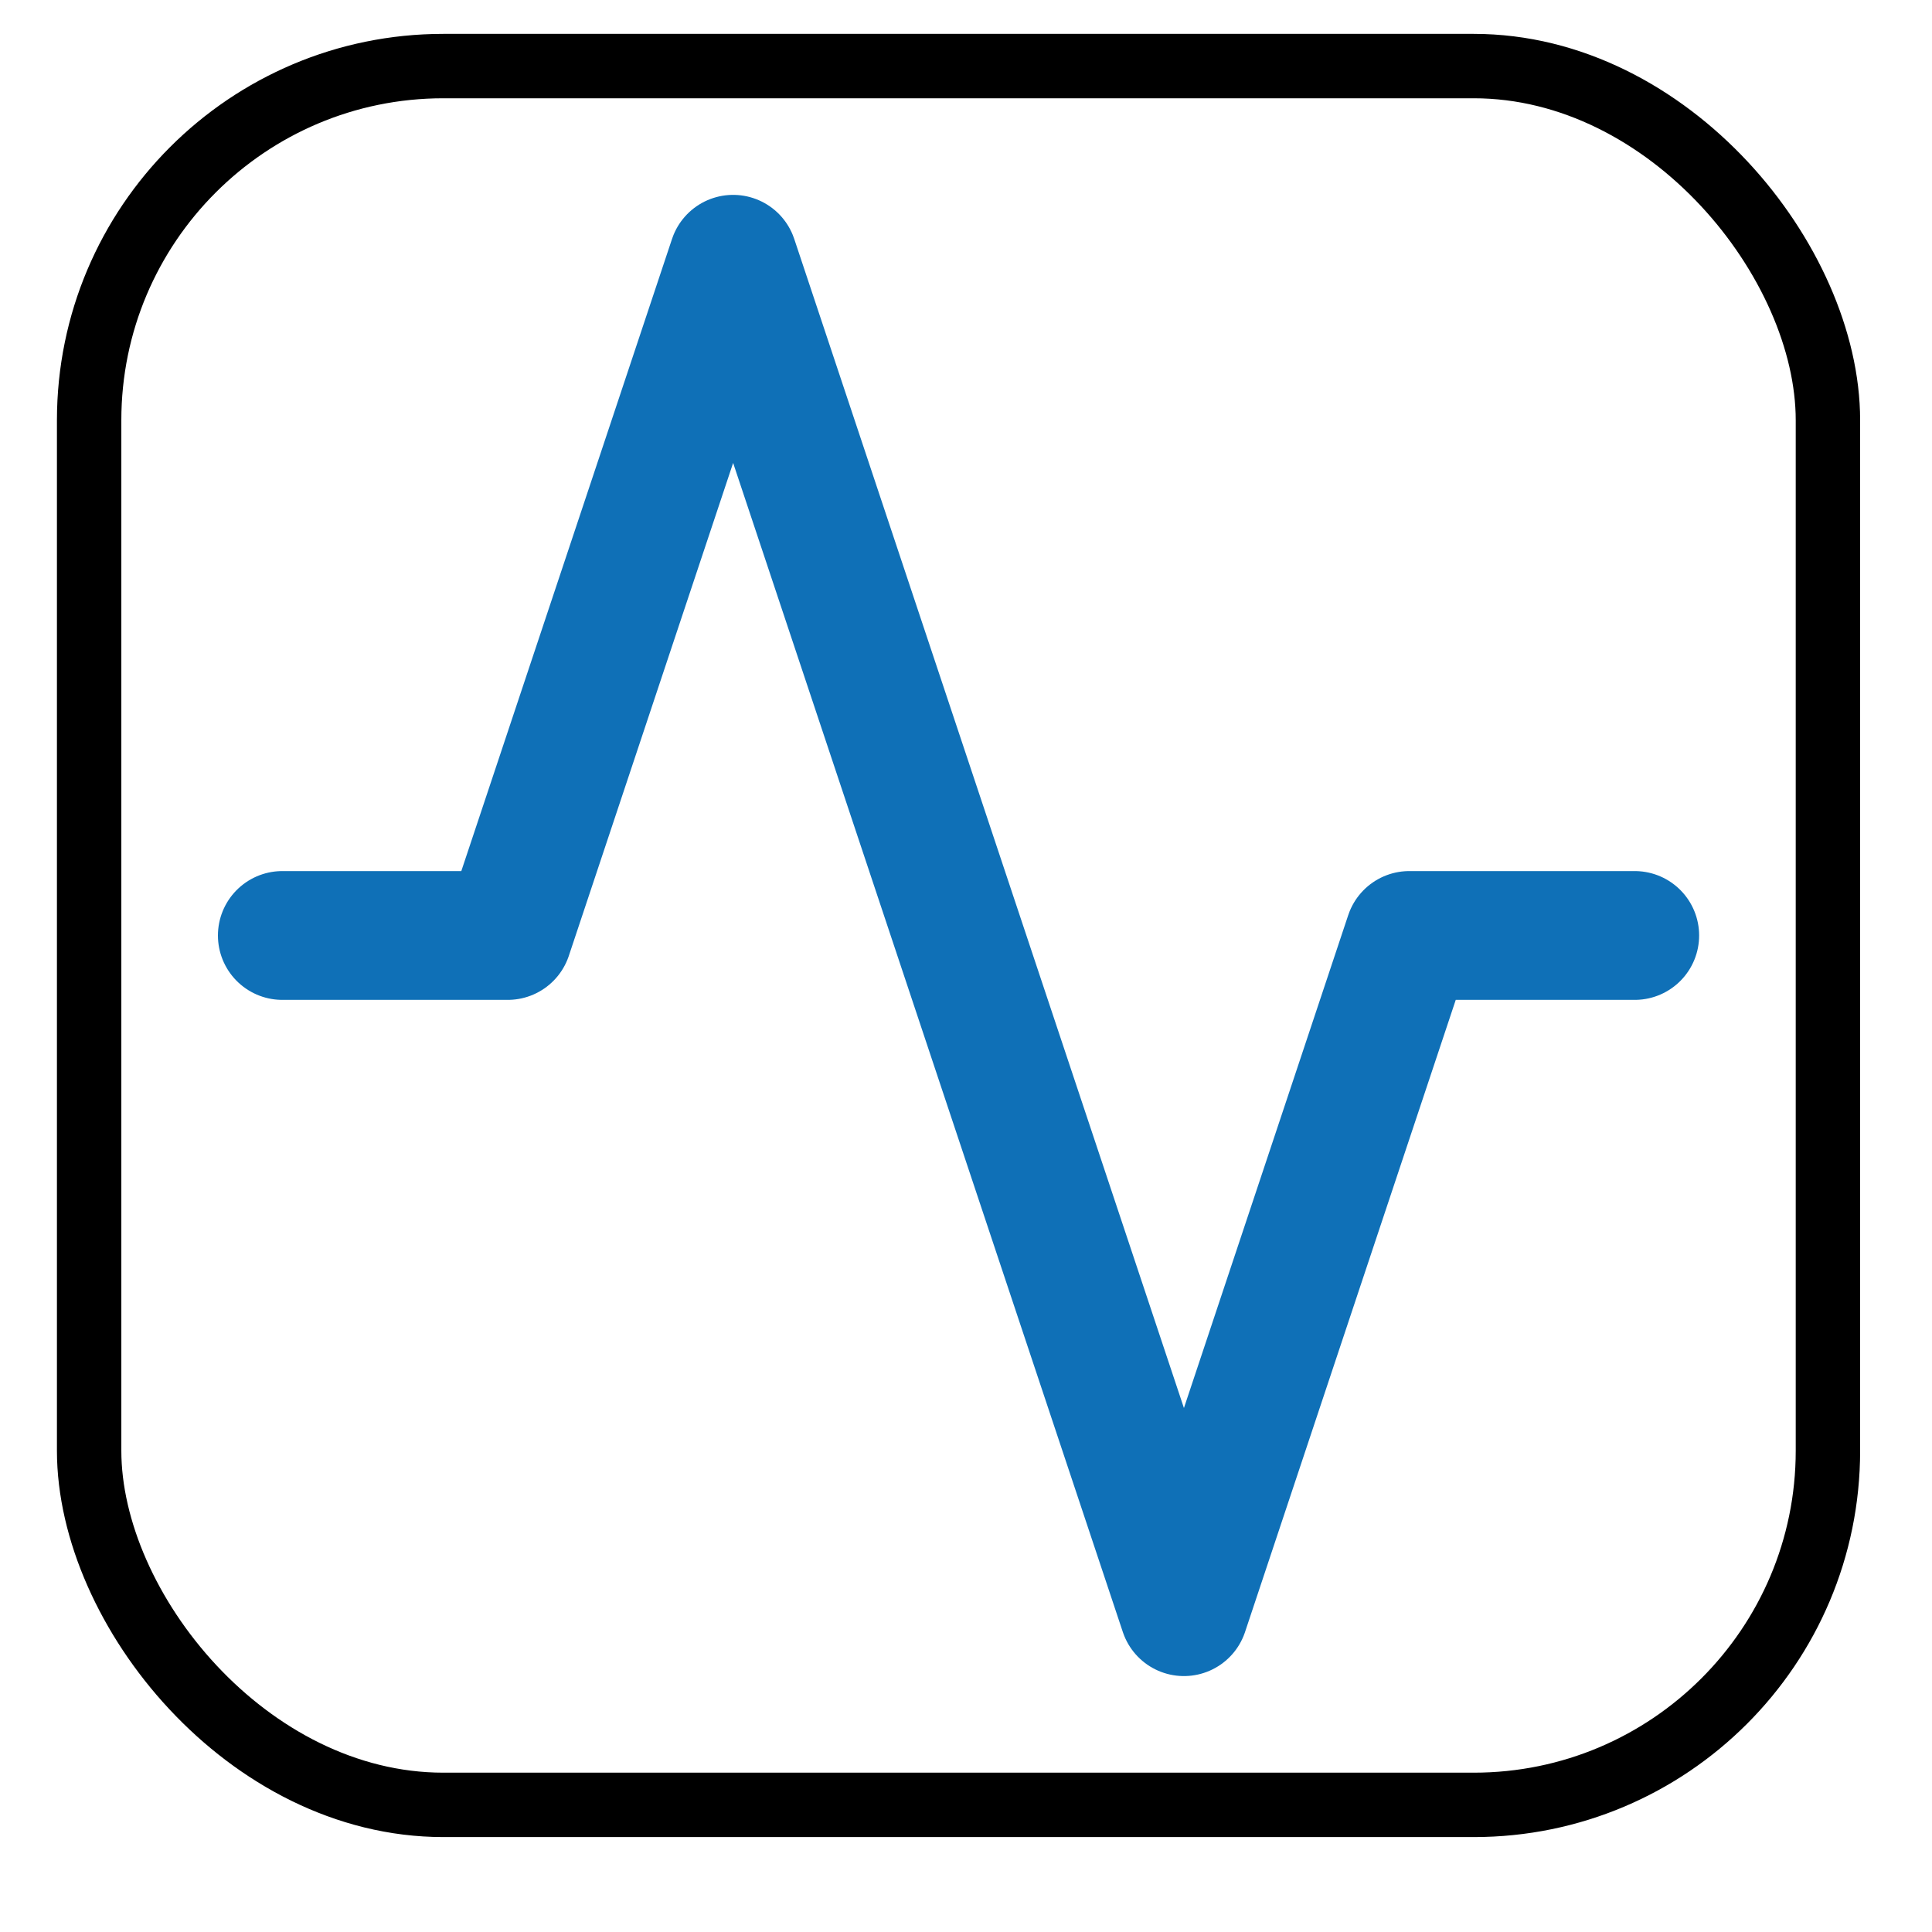
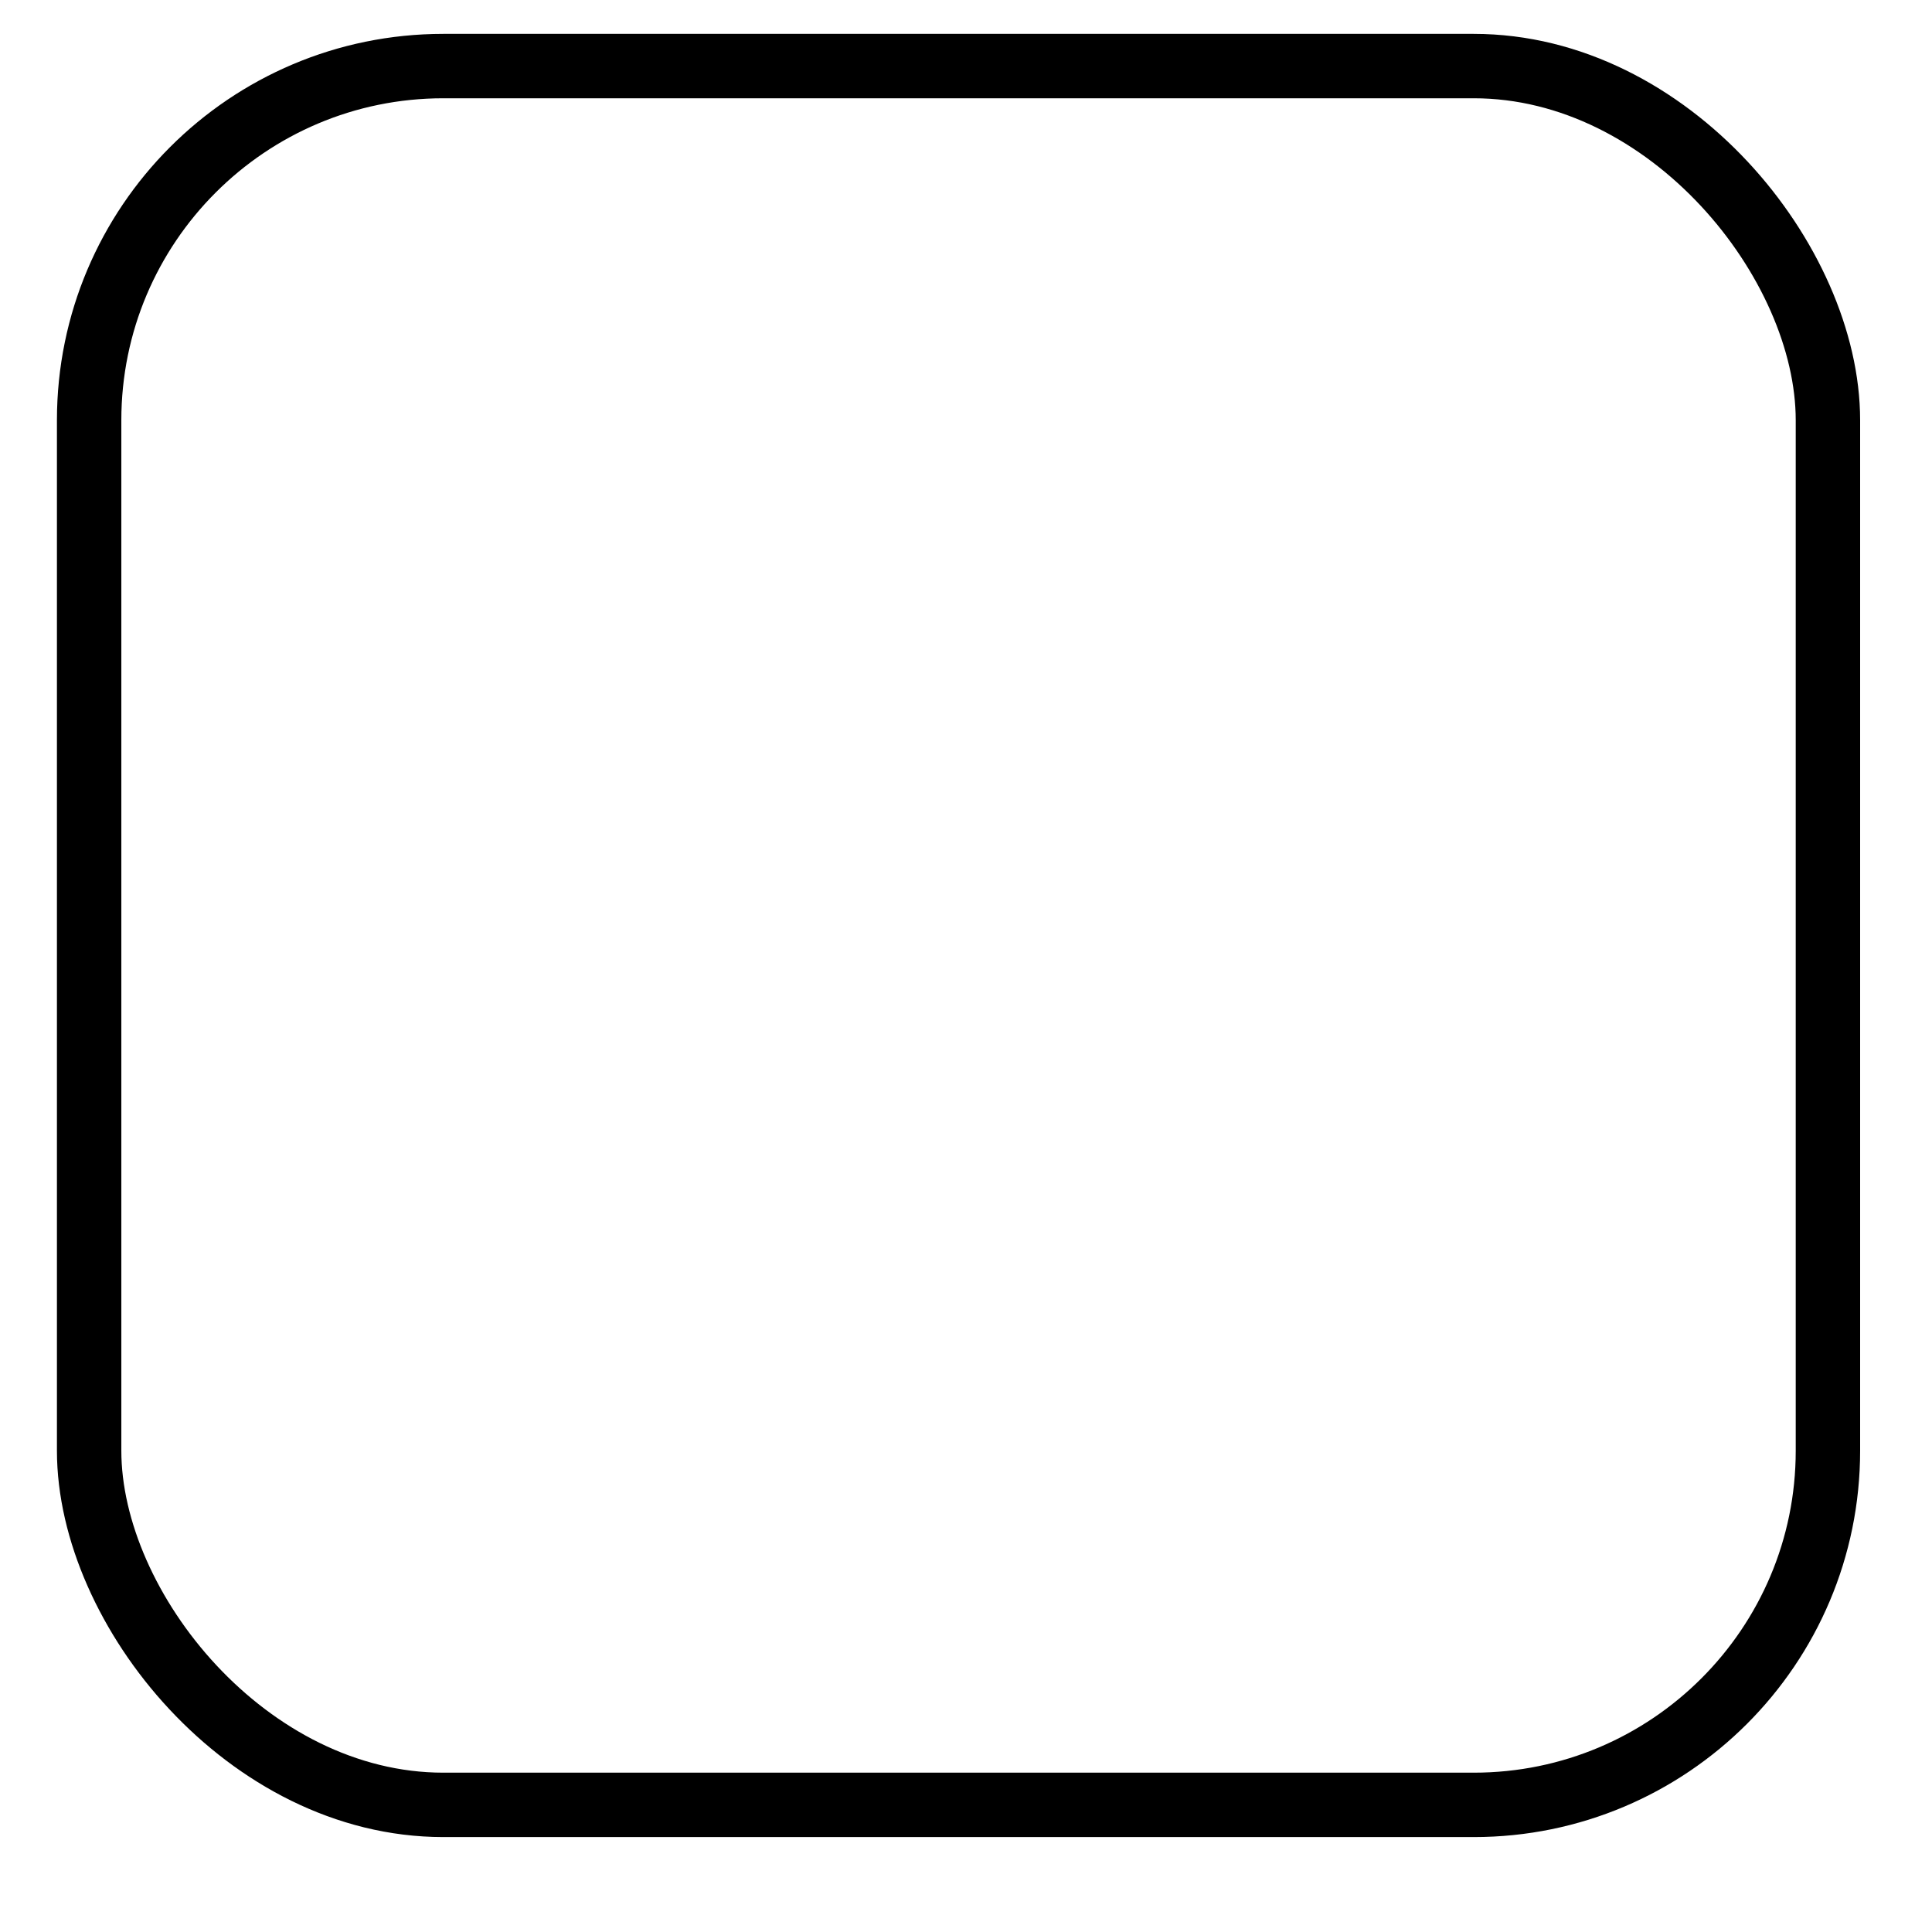
<svg xmlns="http://www.w3.org/2000/svg" width="15" height="15" viewBox="0 0 15 15" fill="none">
  <rect x="0.692" y="0.513" width="13.5" height="13.5" rx="2.75" stroke="black" stroke-width="0.5" />
-   <path d="M2.192 7.263H3.942L5.692 2.013L9.192 12.513L10.942 7.263H12.692" stroke="#0F70B7" stroke-linecap="round" stroke-linejoin="round" />
</svg>